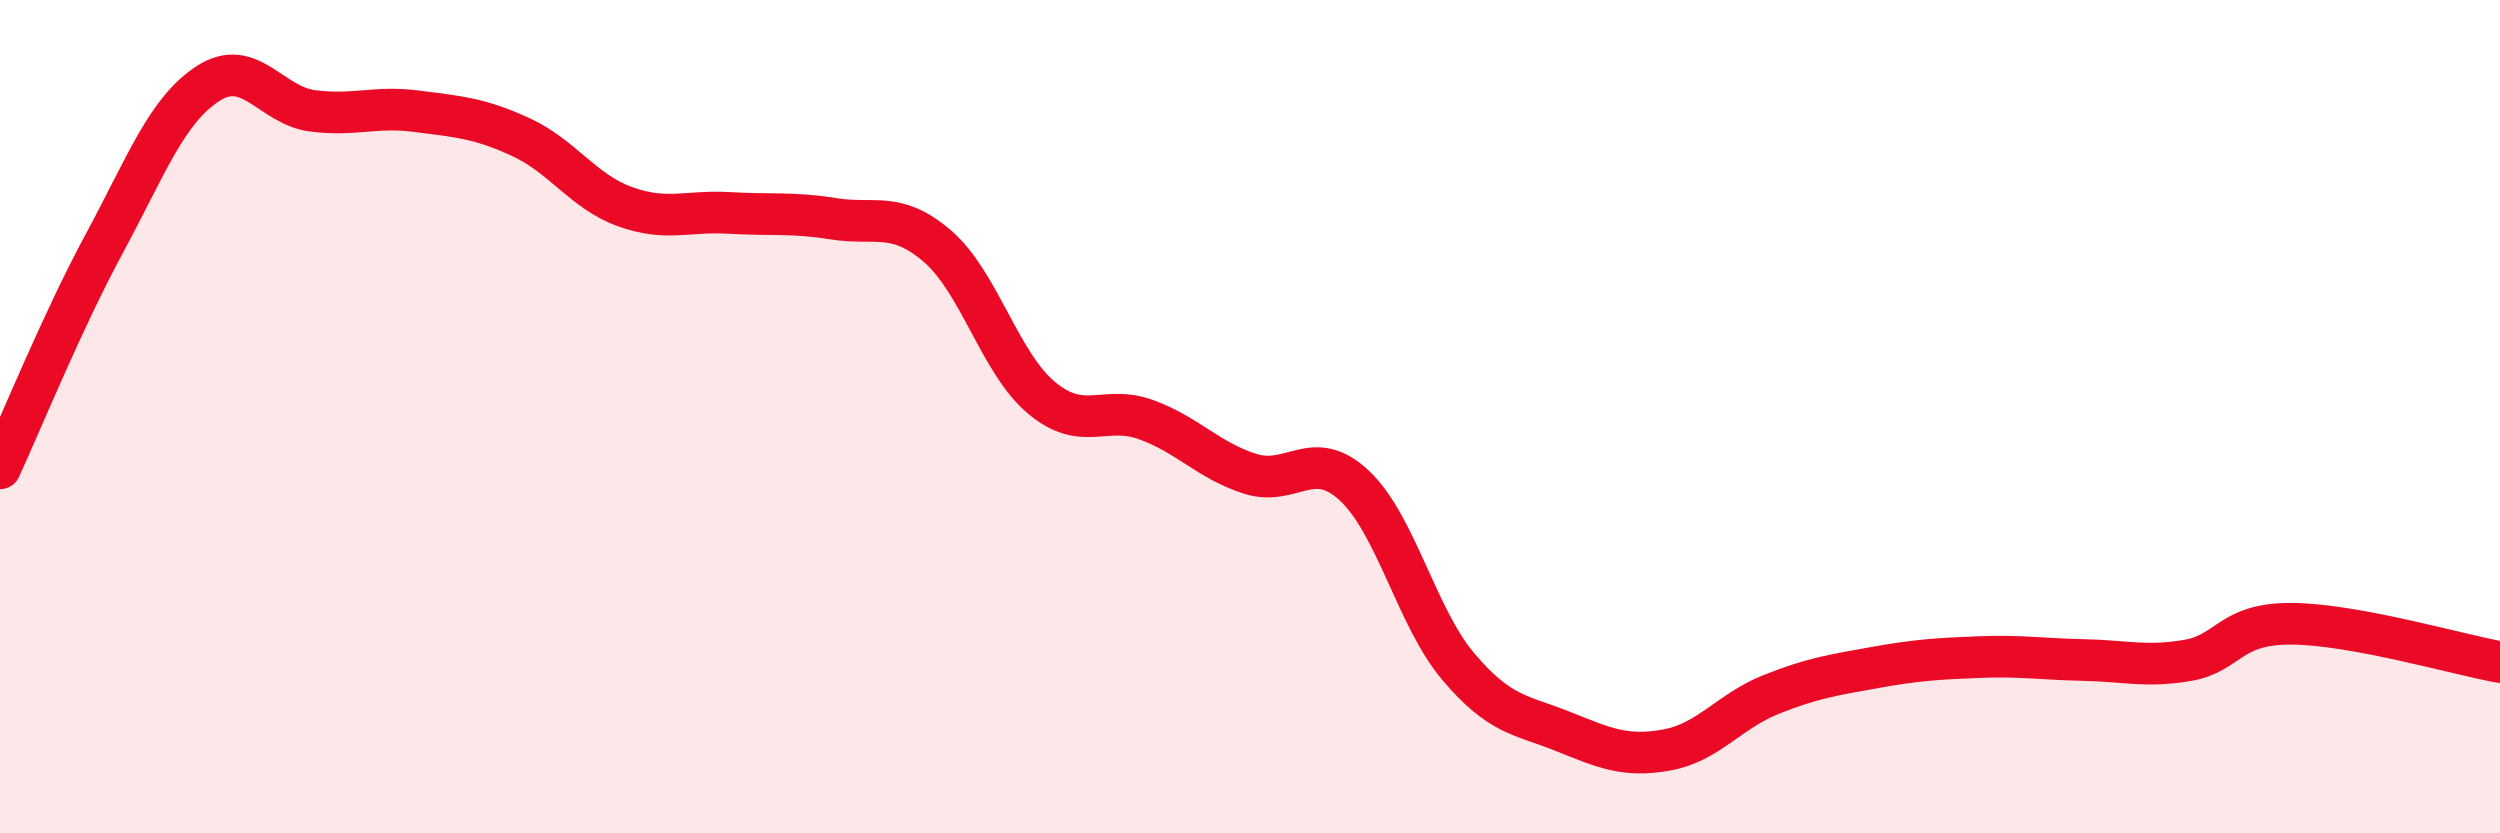
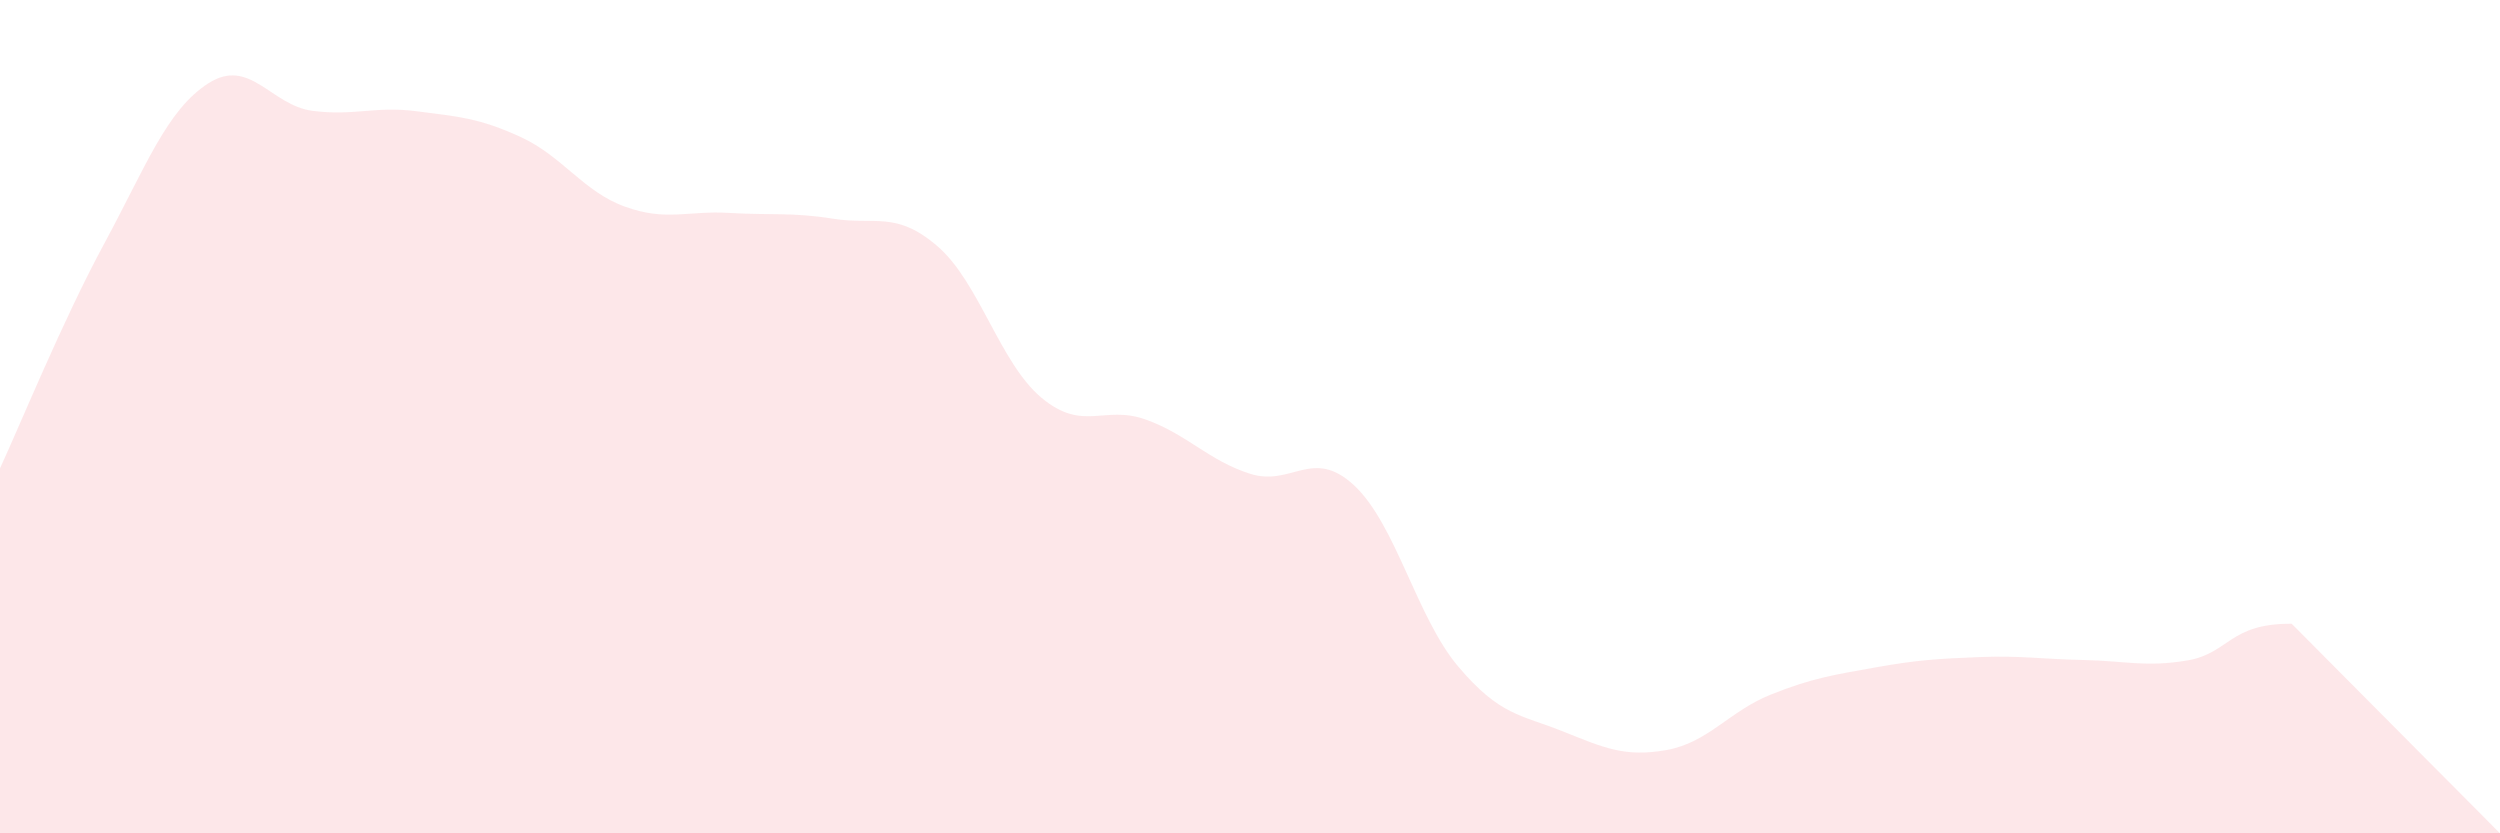
<svg xmlns="http://www.w3.org/2000/svg" width="60" height="20" viewBox="0 0 60 20">
-   <path d="M 0,11.24 C 0.5,10.16 1.5,7.7 2.5,5.85 C 3.5,4 4,2.64 5,2 C 6,1.36 6.5,2.53 7.5,2.66 C 8.5,2.79 9,2.54 10,2.67 C 11,2.8 11.5,2.83 12.5,3.29 C 13.5,3.75 14,4.6 15,4.96 C 16,5.32 16.5,5.05 17.5,5.11 C 18.5,5.17 19,5.09 20,5.25 C 21,5.41 21.5,5.05 22.5,5.91 C 23.5,6.77 24,8.72 25,9.55 C 26,10.38 26.5,9.71 27.5,10.07 C 28.5,10.43 29,11.05 30,11.37 C 31,11.69 31.5,10.72 32.5,11.65 C 33.5,12.58 34,14.82 35,16 C 36,17.18 36.5,17.15 37.5,17.55 C 38.5,17.95 39,18.18 40,18 C 41,17.82 41.5,17.07 42.5,16.67 C 43.5,16.27 44,16.2 45,16.02 C 46,15.84 46.5,15.81 47.5,15.77 C 48.5,15.73 49,15.82 50,15.84 C 51,15.86 51.5,16.02 52.5,15.85 C 53.5,15.68 53.5,14.96 55,14.97 C 56.5,14.98 59,15.71 60,15.89L60 20L0 20Z" fill="#EB0A25" opacity="0.1" stroke-linecap="round" stroke-linejoin="round" />
-   <path d="M 0,11.24 C 0.5,10.16 1.5,7.7 2.5,5.85 C 3.5,4 4,2.64 5,2 C 6,1.36 6.5,2.53 7.5,2.66 C 8.5,2.79 9,2.54 10,2.67 C 11,2.8 11.5,2.83 12.5,3.29 C 13.5,3.75 14,4.6 15,4.96 C 16,5.32 16.5,5.05 17.5,5.11 C 18.5,5.17 19,5.09 20,5.25 C 21,5.41 21.5,5.05 22.5,5.91 C 23.5,6.77 24,8.72 25,9.55 C 26,10.38 26.5,9.71 27.5,10.07 C 28.5,10.43 29,11.05 30,11.37 C 31,11.69 31.5,10.72 32.5,11.65 C 33.5,12.58 34,14.82 35,16 C 36,17.18 36.5,17.15 37.5,17.55 C 38.5,17.95 39,18.18 40,18 C 41,17.82 41.5,17.07 42.5,16.67 C 43.5,16.27 44,16.2 45,16.02 C 46,15.84 46.5,15.81 47.5,15.77 C 48.5,15.73 49,15.82 50,15.84 C 51,15.86 51.5,16.02 52.5,15.85 C 53.5,15.68 53.5,14.96 55,14.97 C 56.5,14.98 59,15.71 60,15.89" stroke="#EB0A25" stroke-width="1" fill="none" stroke-linecap="round" stroke-linejoin="round" />
+   <path d="M 0,11.24 C 0.5,10.16 1.5,7.7 2.5,5.85 C 3.5,4 4,2.64 5,2 C 6,1.36 6.5,2.53 7.5,2.66 C 8.5,2.79 9,2.54 10,2.67 C 11,2.8 11.5,2.83 12.5,3.29 C 13.5,3.75 14,4.6 15,4.96 C 16,5.32 16.5,5.05 17.5,5.11 C 18.5,5.17 19,5.09 20,5.25 C 21,5.41 21.5,5.05 22.5,5.91 C 23.5,6.77 24,8.72 25,9.55 C 26,10.38 26.5,9.71 27.5,10.07 C 28.5,10.43 29,11.05 30,11.37 C 31,11.69 31.5,10.72 32.5,11.65 C 33.5,12.58 34,14.82 35,16 C 36,17.18 36.5,17.15 37.5,17.55 C 38.5,17.95 39,18.18 40,18 C 41,17.82 41.5,17.07 42.5,16.67 C 43.5,16.27 44,16.2 45,16.02 C 46,15.84 46.5,15.81 47.5,15.77 C 48.5,15.73 49,15.82 50,15.84 C 51,15.86 51.5,16.02 52.5,15.85 C 53.5,15.68 53.5,14.96 55,14.97 L60 20L0 20Z" fill="#EB0A25" opacity="0.1" stroke-linecap="round" stroke-linejoin="round" />
</svg>